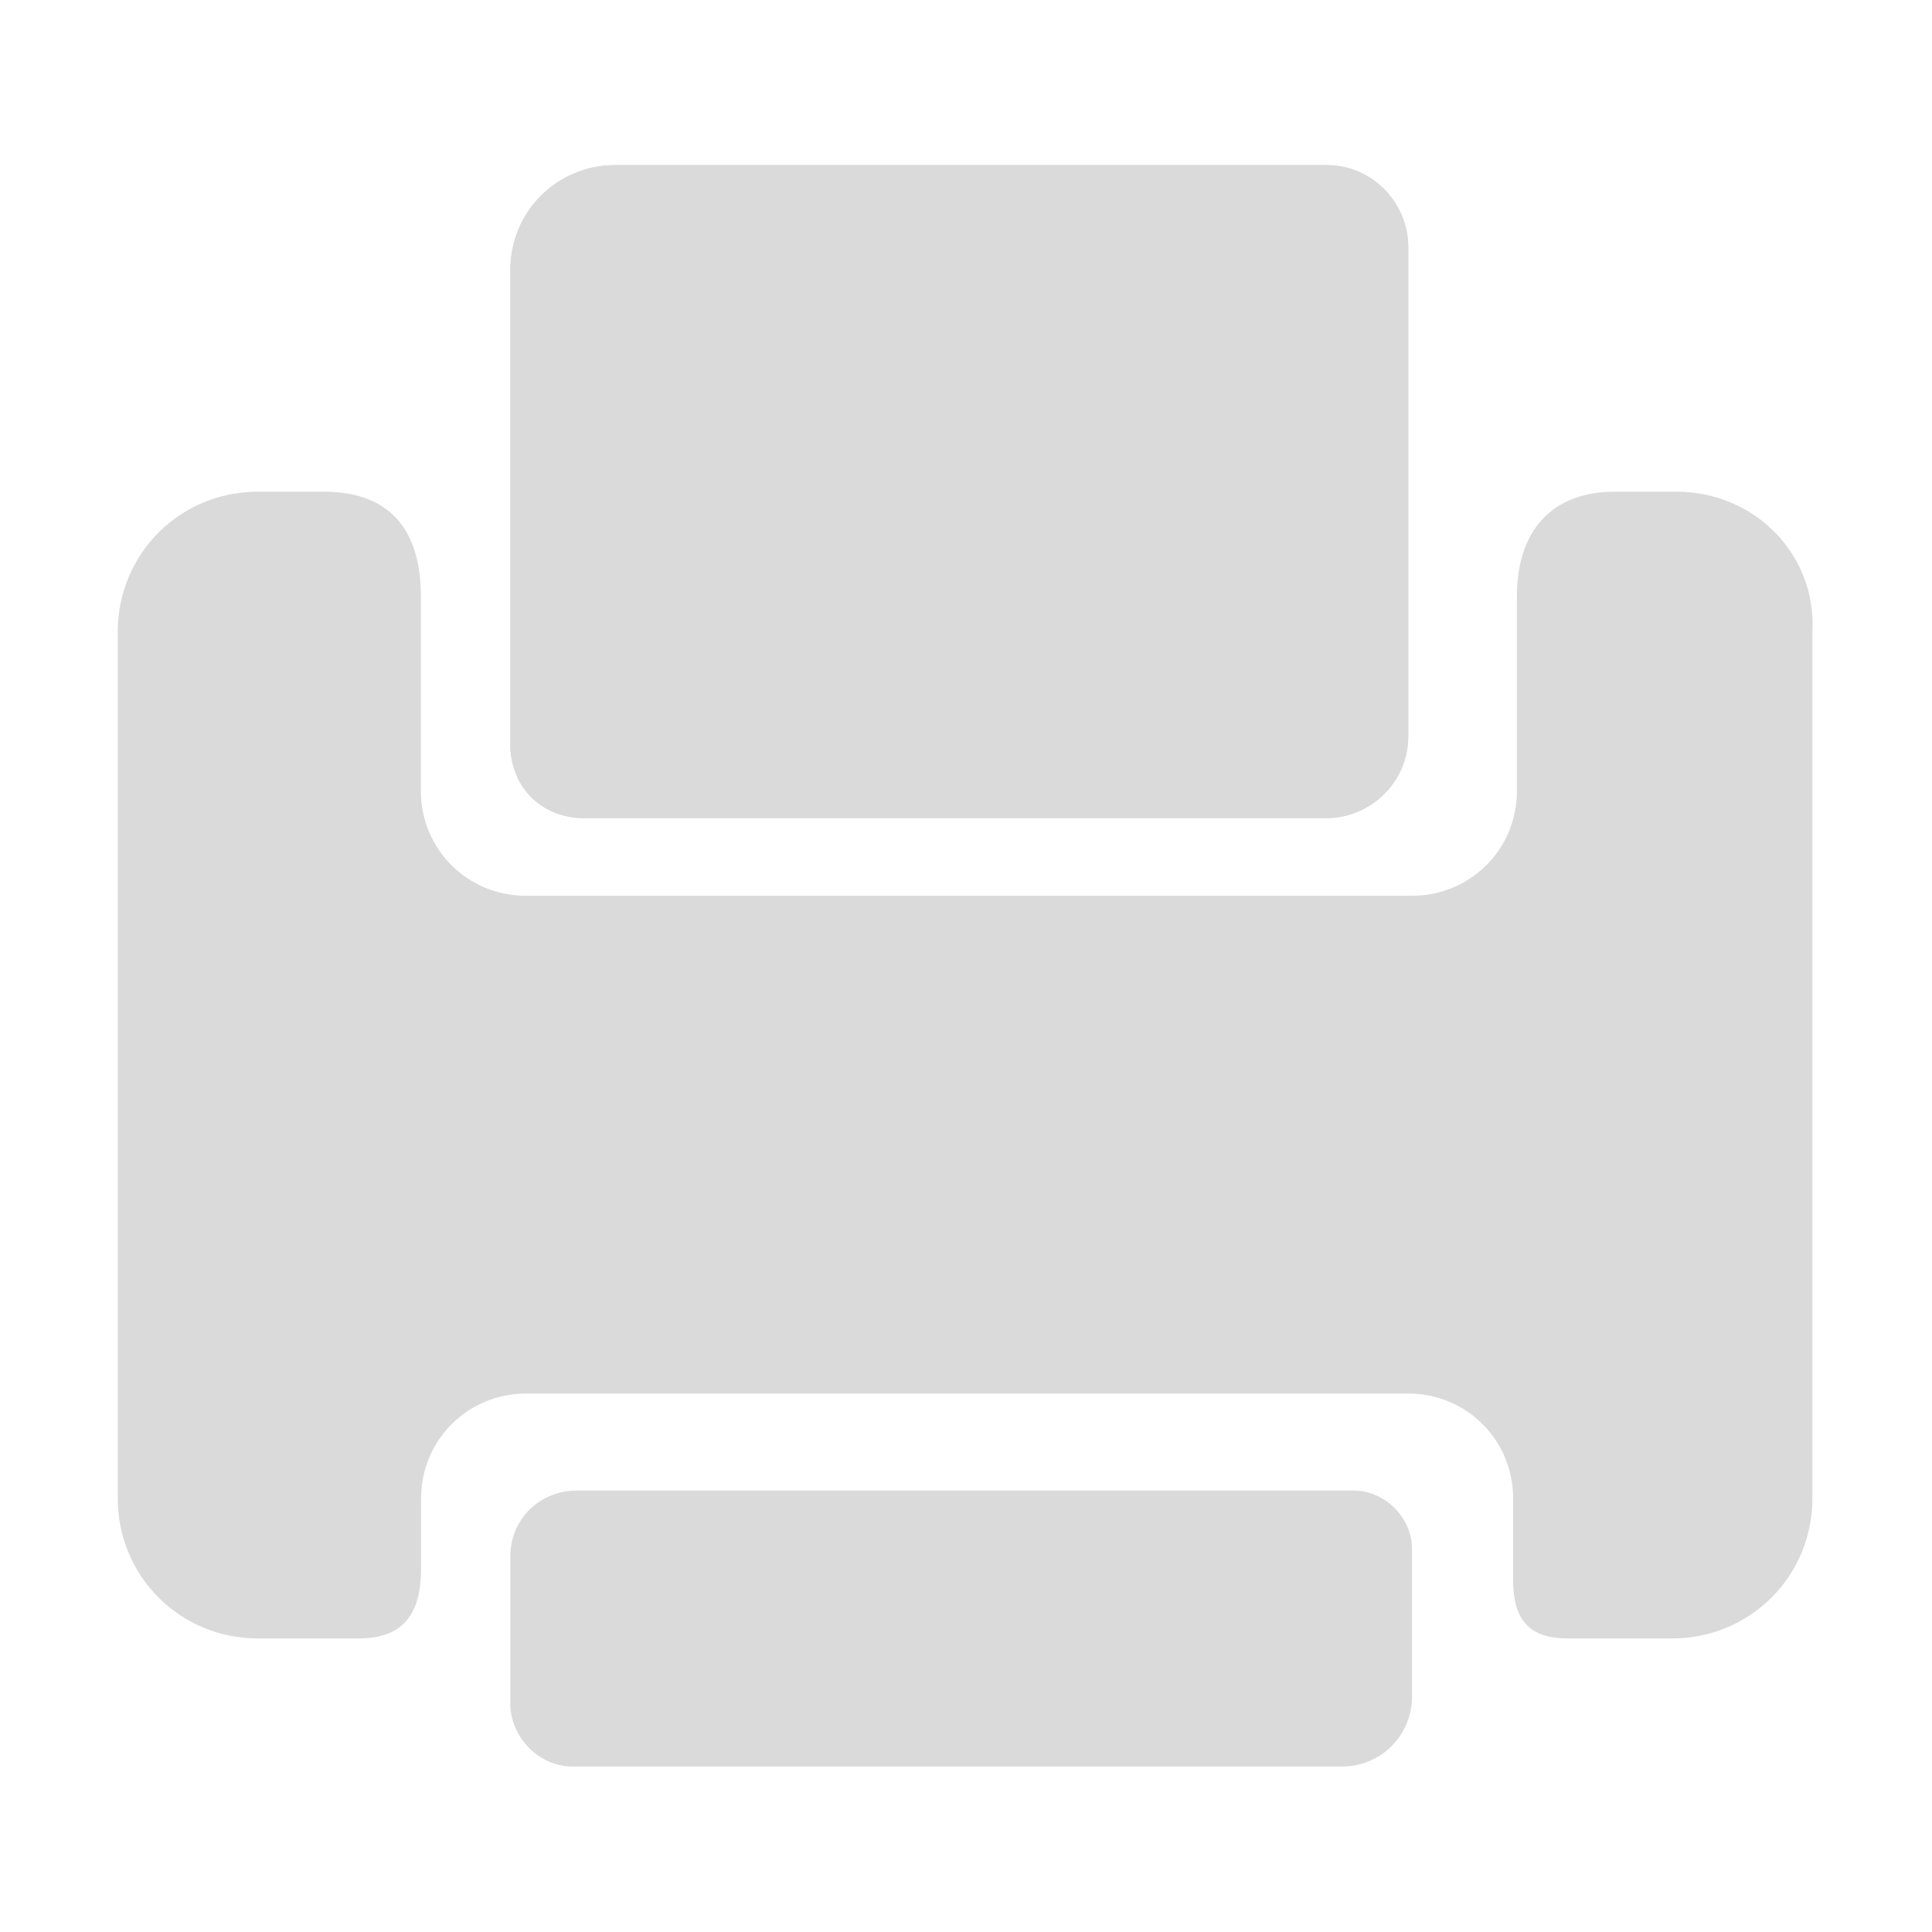
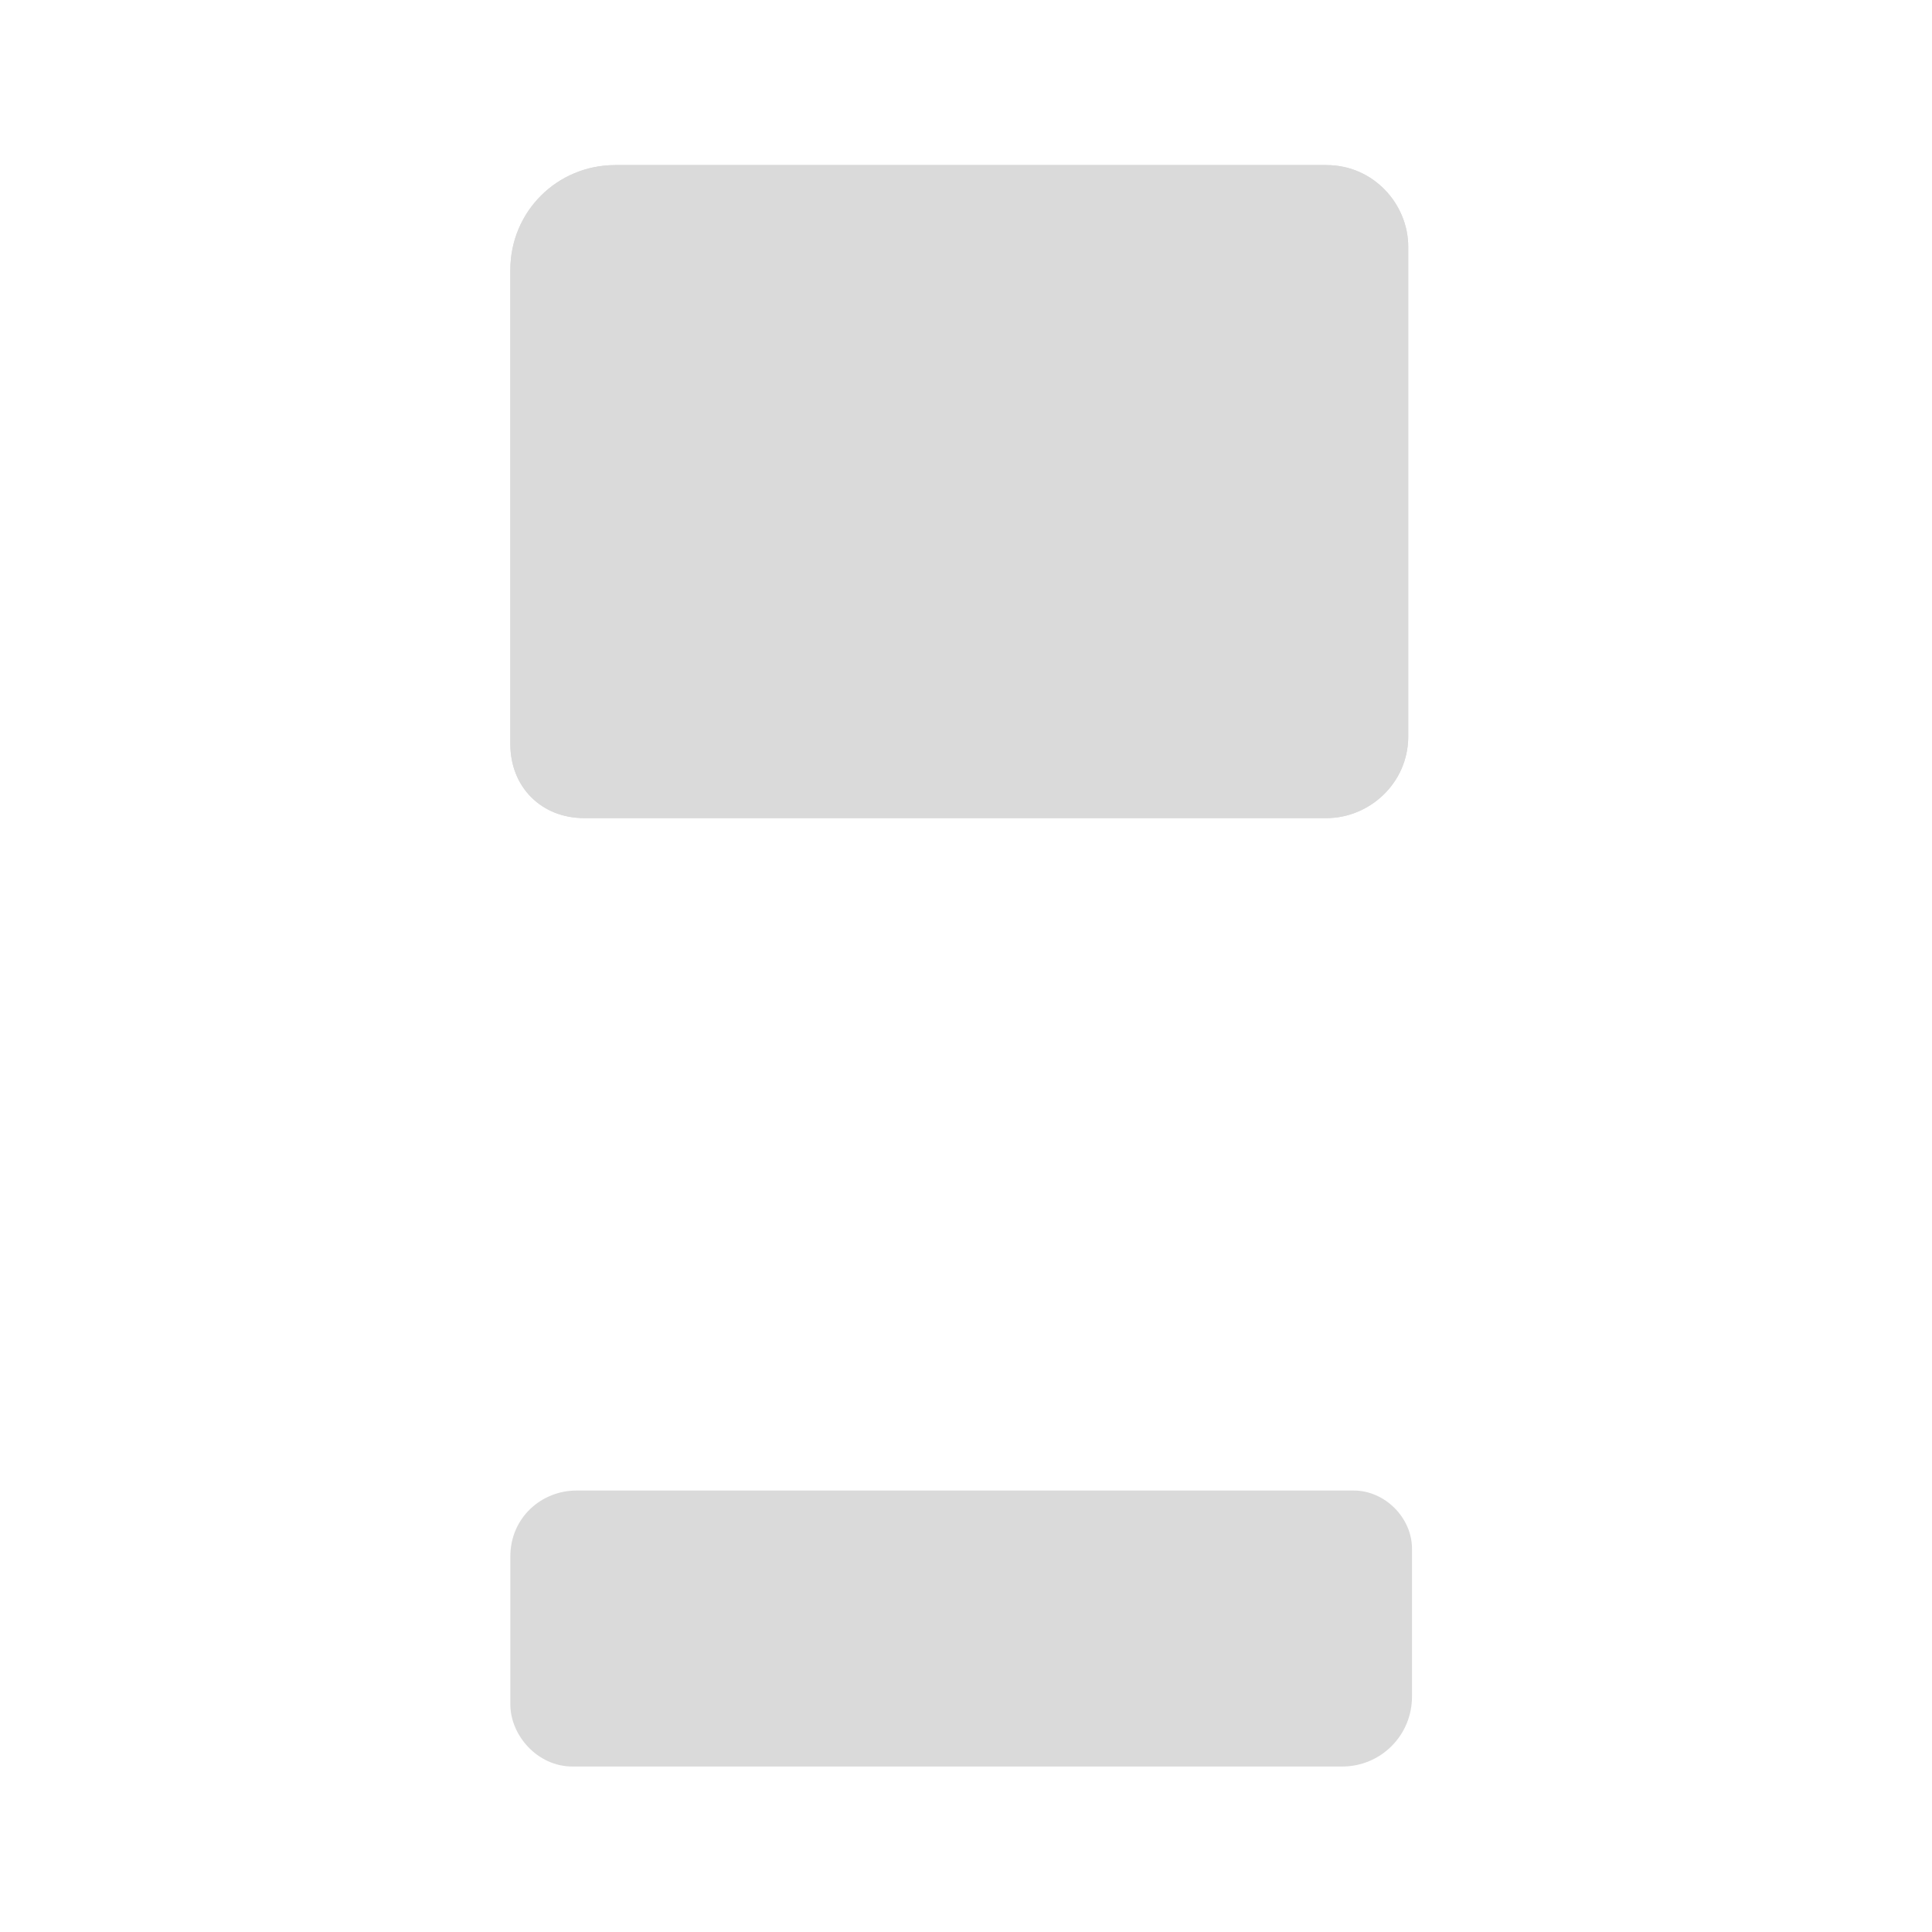
<svg xmlns="http://www.w3.org/2000/svg" width="20" height="20" viewBox="0 0 20 20" fill="none">
  <g id="Frame">
    <path id="Vector" d="M6.047 8.469H13.732C14.176 8.469 14.578 8.107 14.578 7.623V2.555C14.578 2.111 14.217 1.709 13.732 1.709H6.369C5.766 1.709 5.283 2.191 5.283 2.795V7.703C5.283 8.148 5.605 8.469 6.047 8.469Z" fill="#DADADA" />
-     <path id="Vector_2" d="M17.354 5.09H16.709C16.146 5.09 15.703 5.412 15.703 6.176V8.188C15.703 8.791 15.221 9.273 14.617 9.273H5.443C4.84 9.273 4.357 8.791 4.357 8.188V6.176C4.357 5.531 4.076 5.09 3.352 5.09H2.668C1.863 5.09 1.219 5.734 1.219 6.539V15.512C1.219 16.316 1.863 16.961 2.668 16.961H3.715C4.197 16.961 4.359 16.68 4.359 16.236V15.512C4.359 14.908 4.842 14.426 5.445 14.426H14.578C15.182 14.426 15.664 14.908 15.664 15.512V16.357C15.664 16.76 15.824 16.961 16.227 16.961H17.312C18.117 16.961 18.762 16.316 18.762 15.512V6.537C18.803 5.732 18.158 5.09 17.354 5.09Z" fill="#DADADA" />
    <path id="Vector_3" d="M6.047 8.469H13.732C14.176 8.469 14.578 8.107 14.578 7.623V2.555C14.578 2.111 14.217 1.709 13.732 1.709H6.369C5.766 1.709 5.283 2.191 5.283 2.795V7.703C5.283 8.148 5.605 8.469 6.047 8.469ZM5.926 18.287H13.893C14.295 18.287 14.617 17.965 14.617 17.562V16.033C14.617 15.711 14.336 15.43 14.014 15.43H5.967C5.605 15.43 5.283 15.711 5.283 16.113V17.643C5.283 17.965 5.564 18.287 5.926 18.287Z" fill="#DADADA" />
  </g>
</svg>